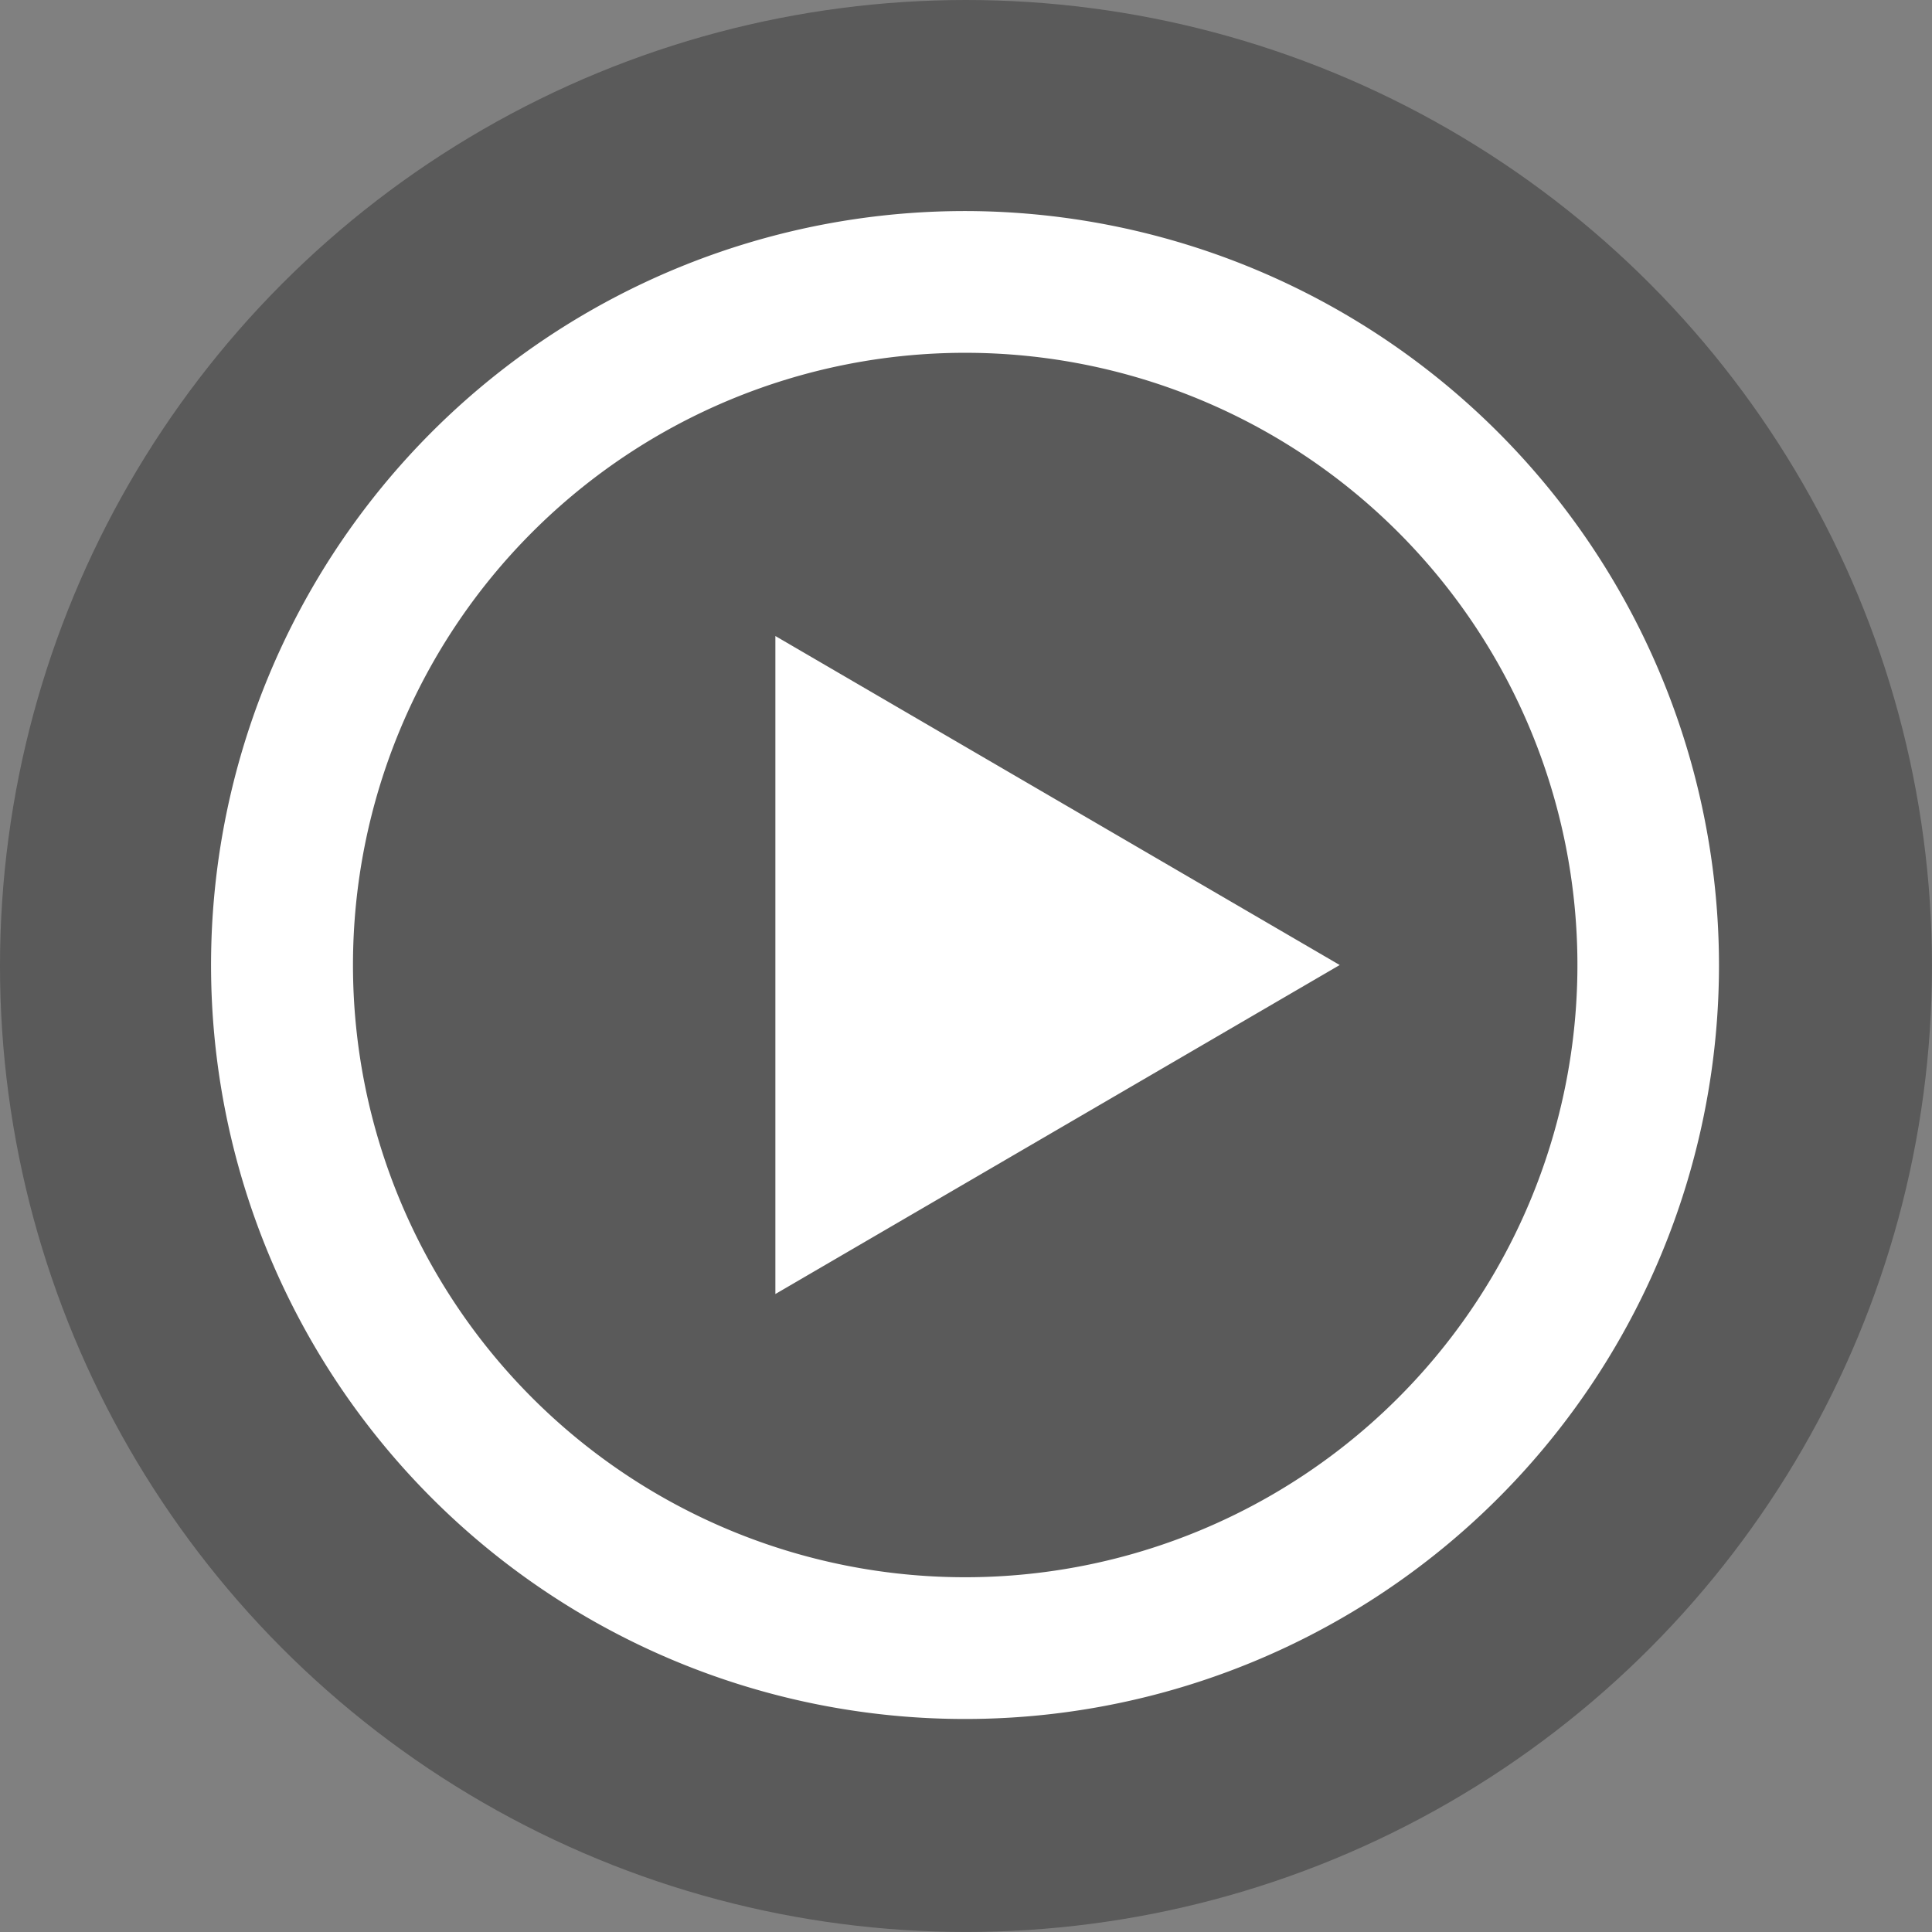
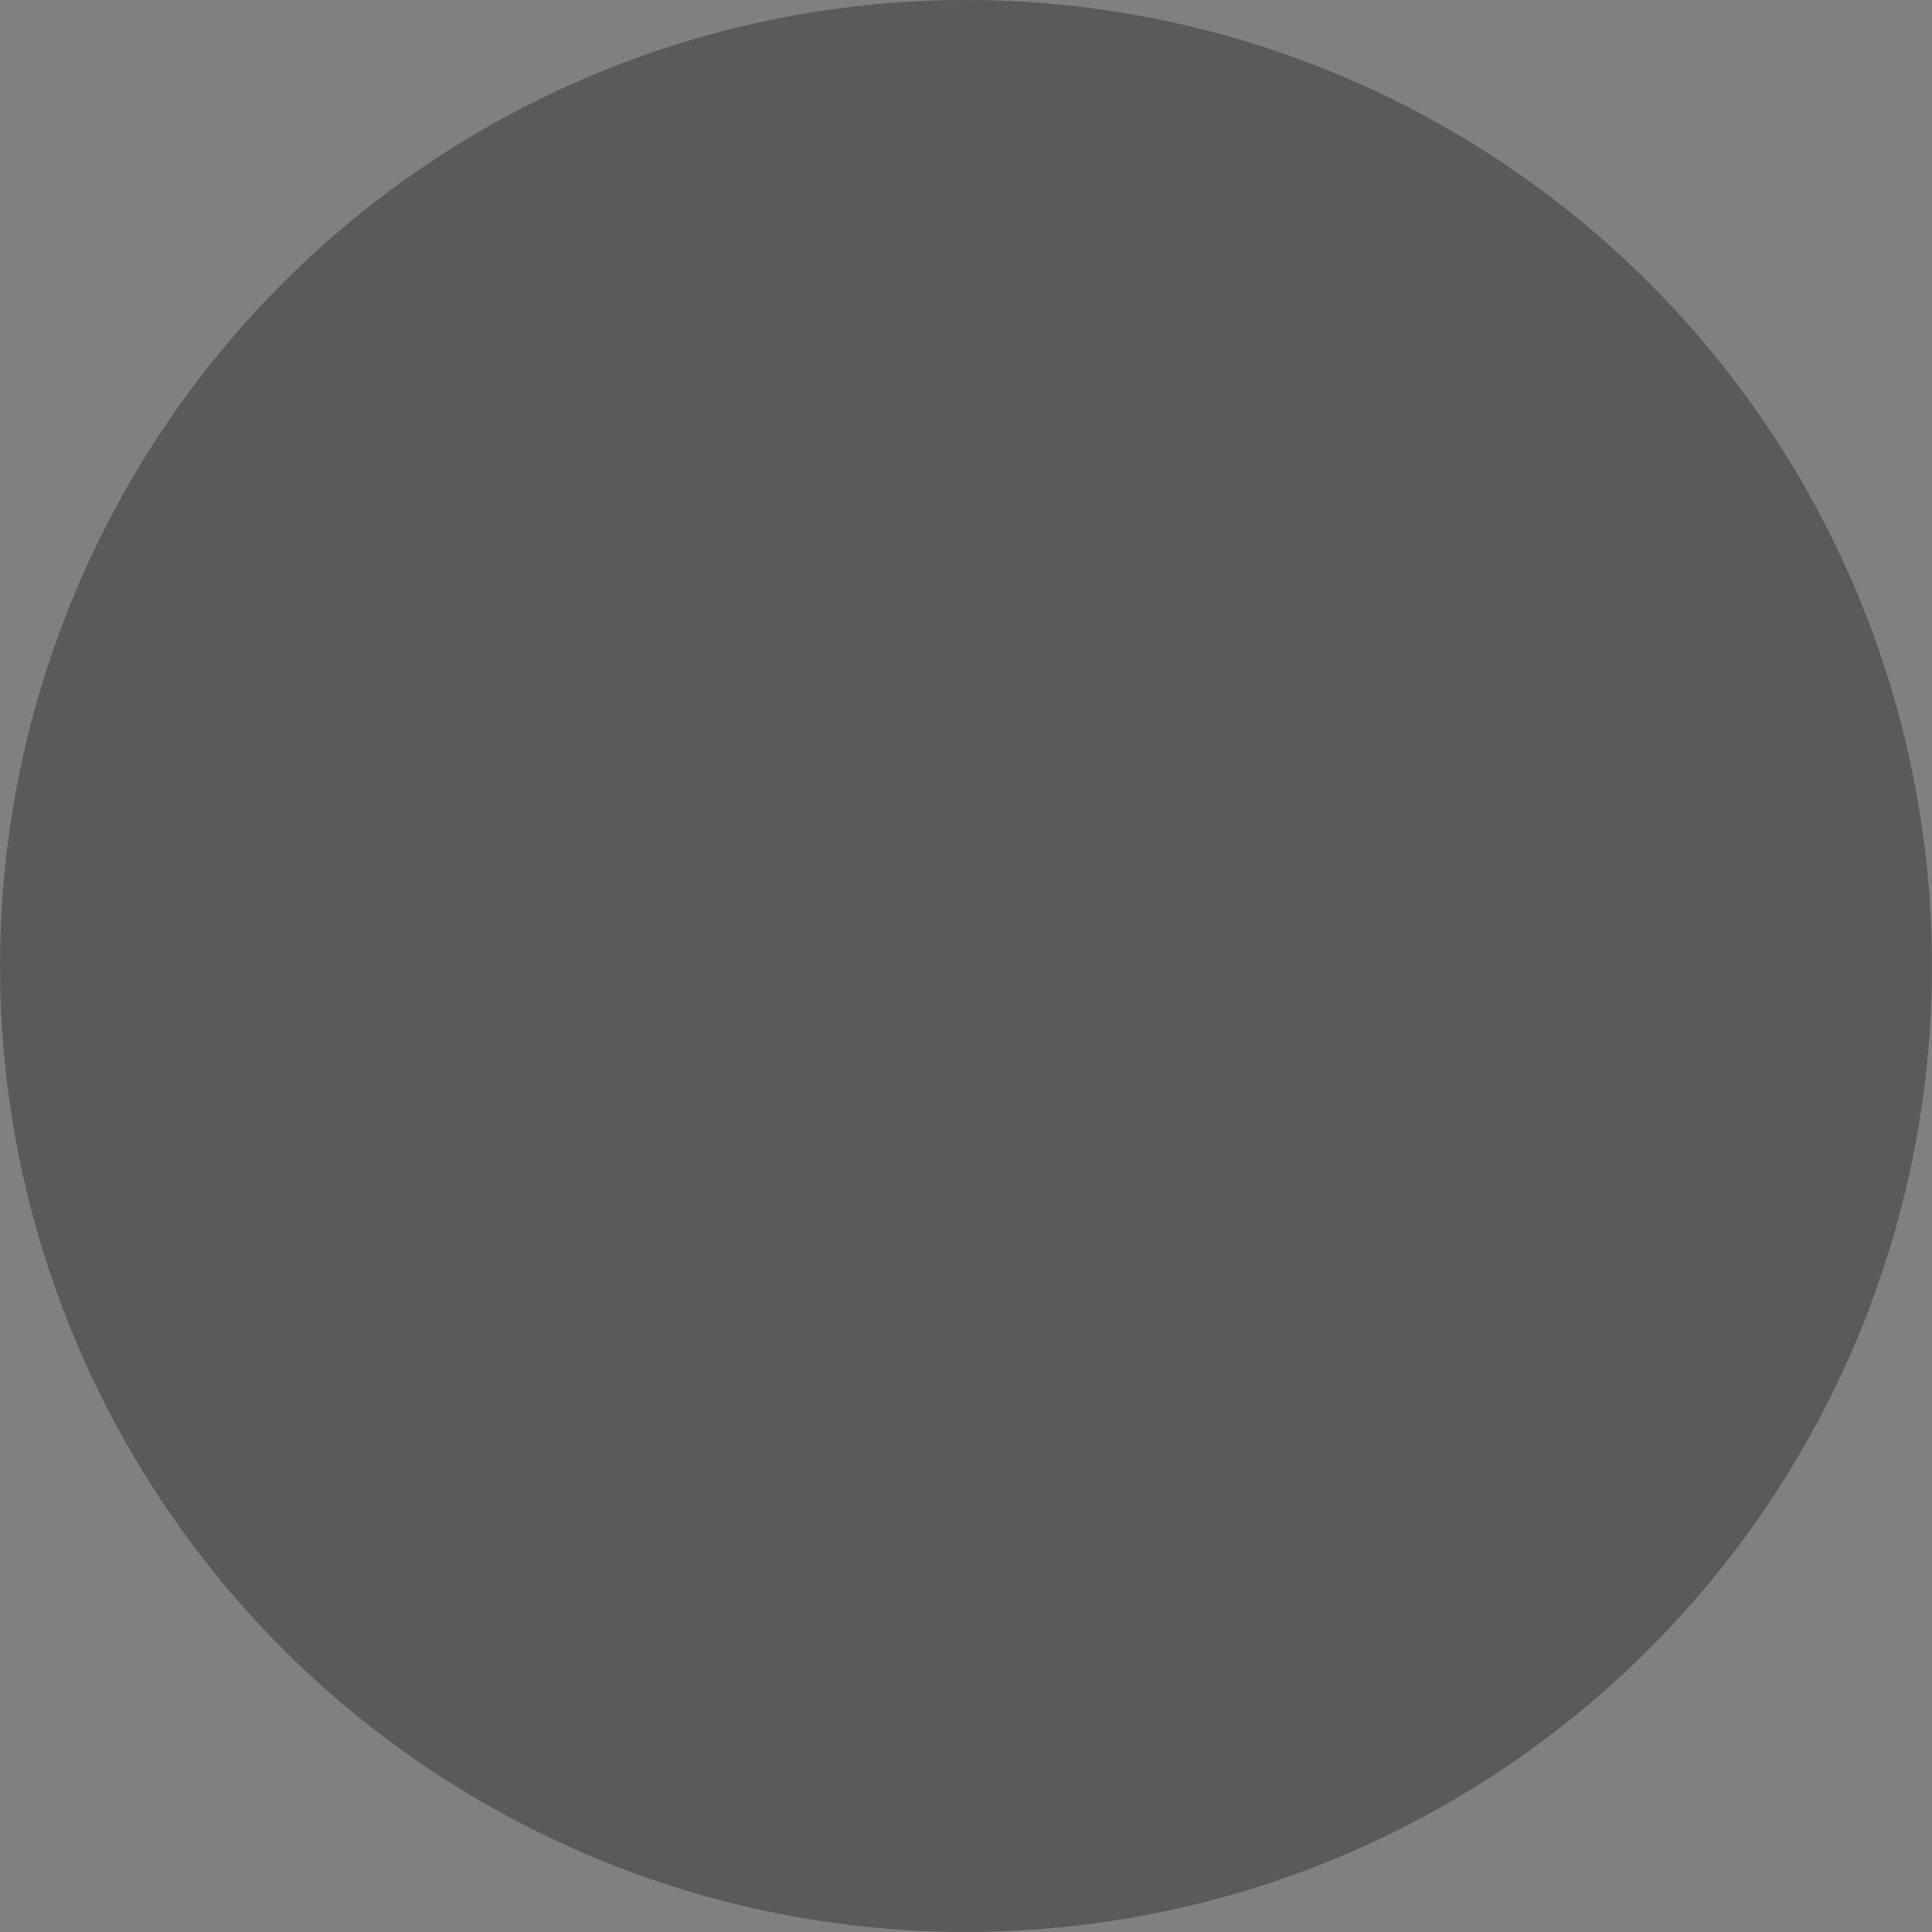
<svg xmlns="http://www.w3.org/2000/svg" width="64.061" height="64.061" viewBox="0 0 64.061 64.061">
  <rect x="0" y="0" width="64.061" height="64.061" fill="#808080" stroke="none" />
  <defs>
    <style>
      .cls-1 {
        opacity: 0.3;
      }

      .cls-2 {
        fill: #fff;
      }
    </style>
  </defs>
  <g id="video-play-icn" transform="translate(-0.002 -0.002)">
    <circle id="Ellipse_198" data-name="Ellipse 198" class="cls-1" cx="32.03" cy="32.03" r="32.03" transform="translate(0.002 0.002)" />
-     <path id="jdplay" class="cls-2" d="M30.568,5.568a25,25,0,1,0,25,25,25.025,25.025,0,0,0-25-25Zm0,45.3a20.3,20.3,0,1,1,20.306-20.3,20.3,20.3,0,0,1-20.306,20.3ZM24.28,19.659,42.992,30.568,24.28,41.477Z" transform="translate(1.432 1.432)" />
  </g>
</svg>